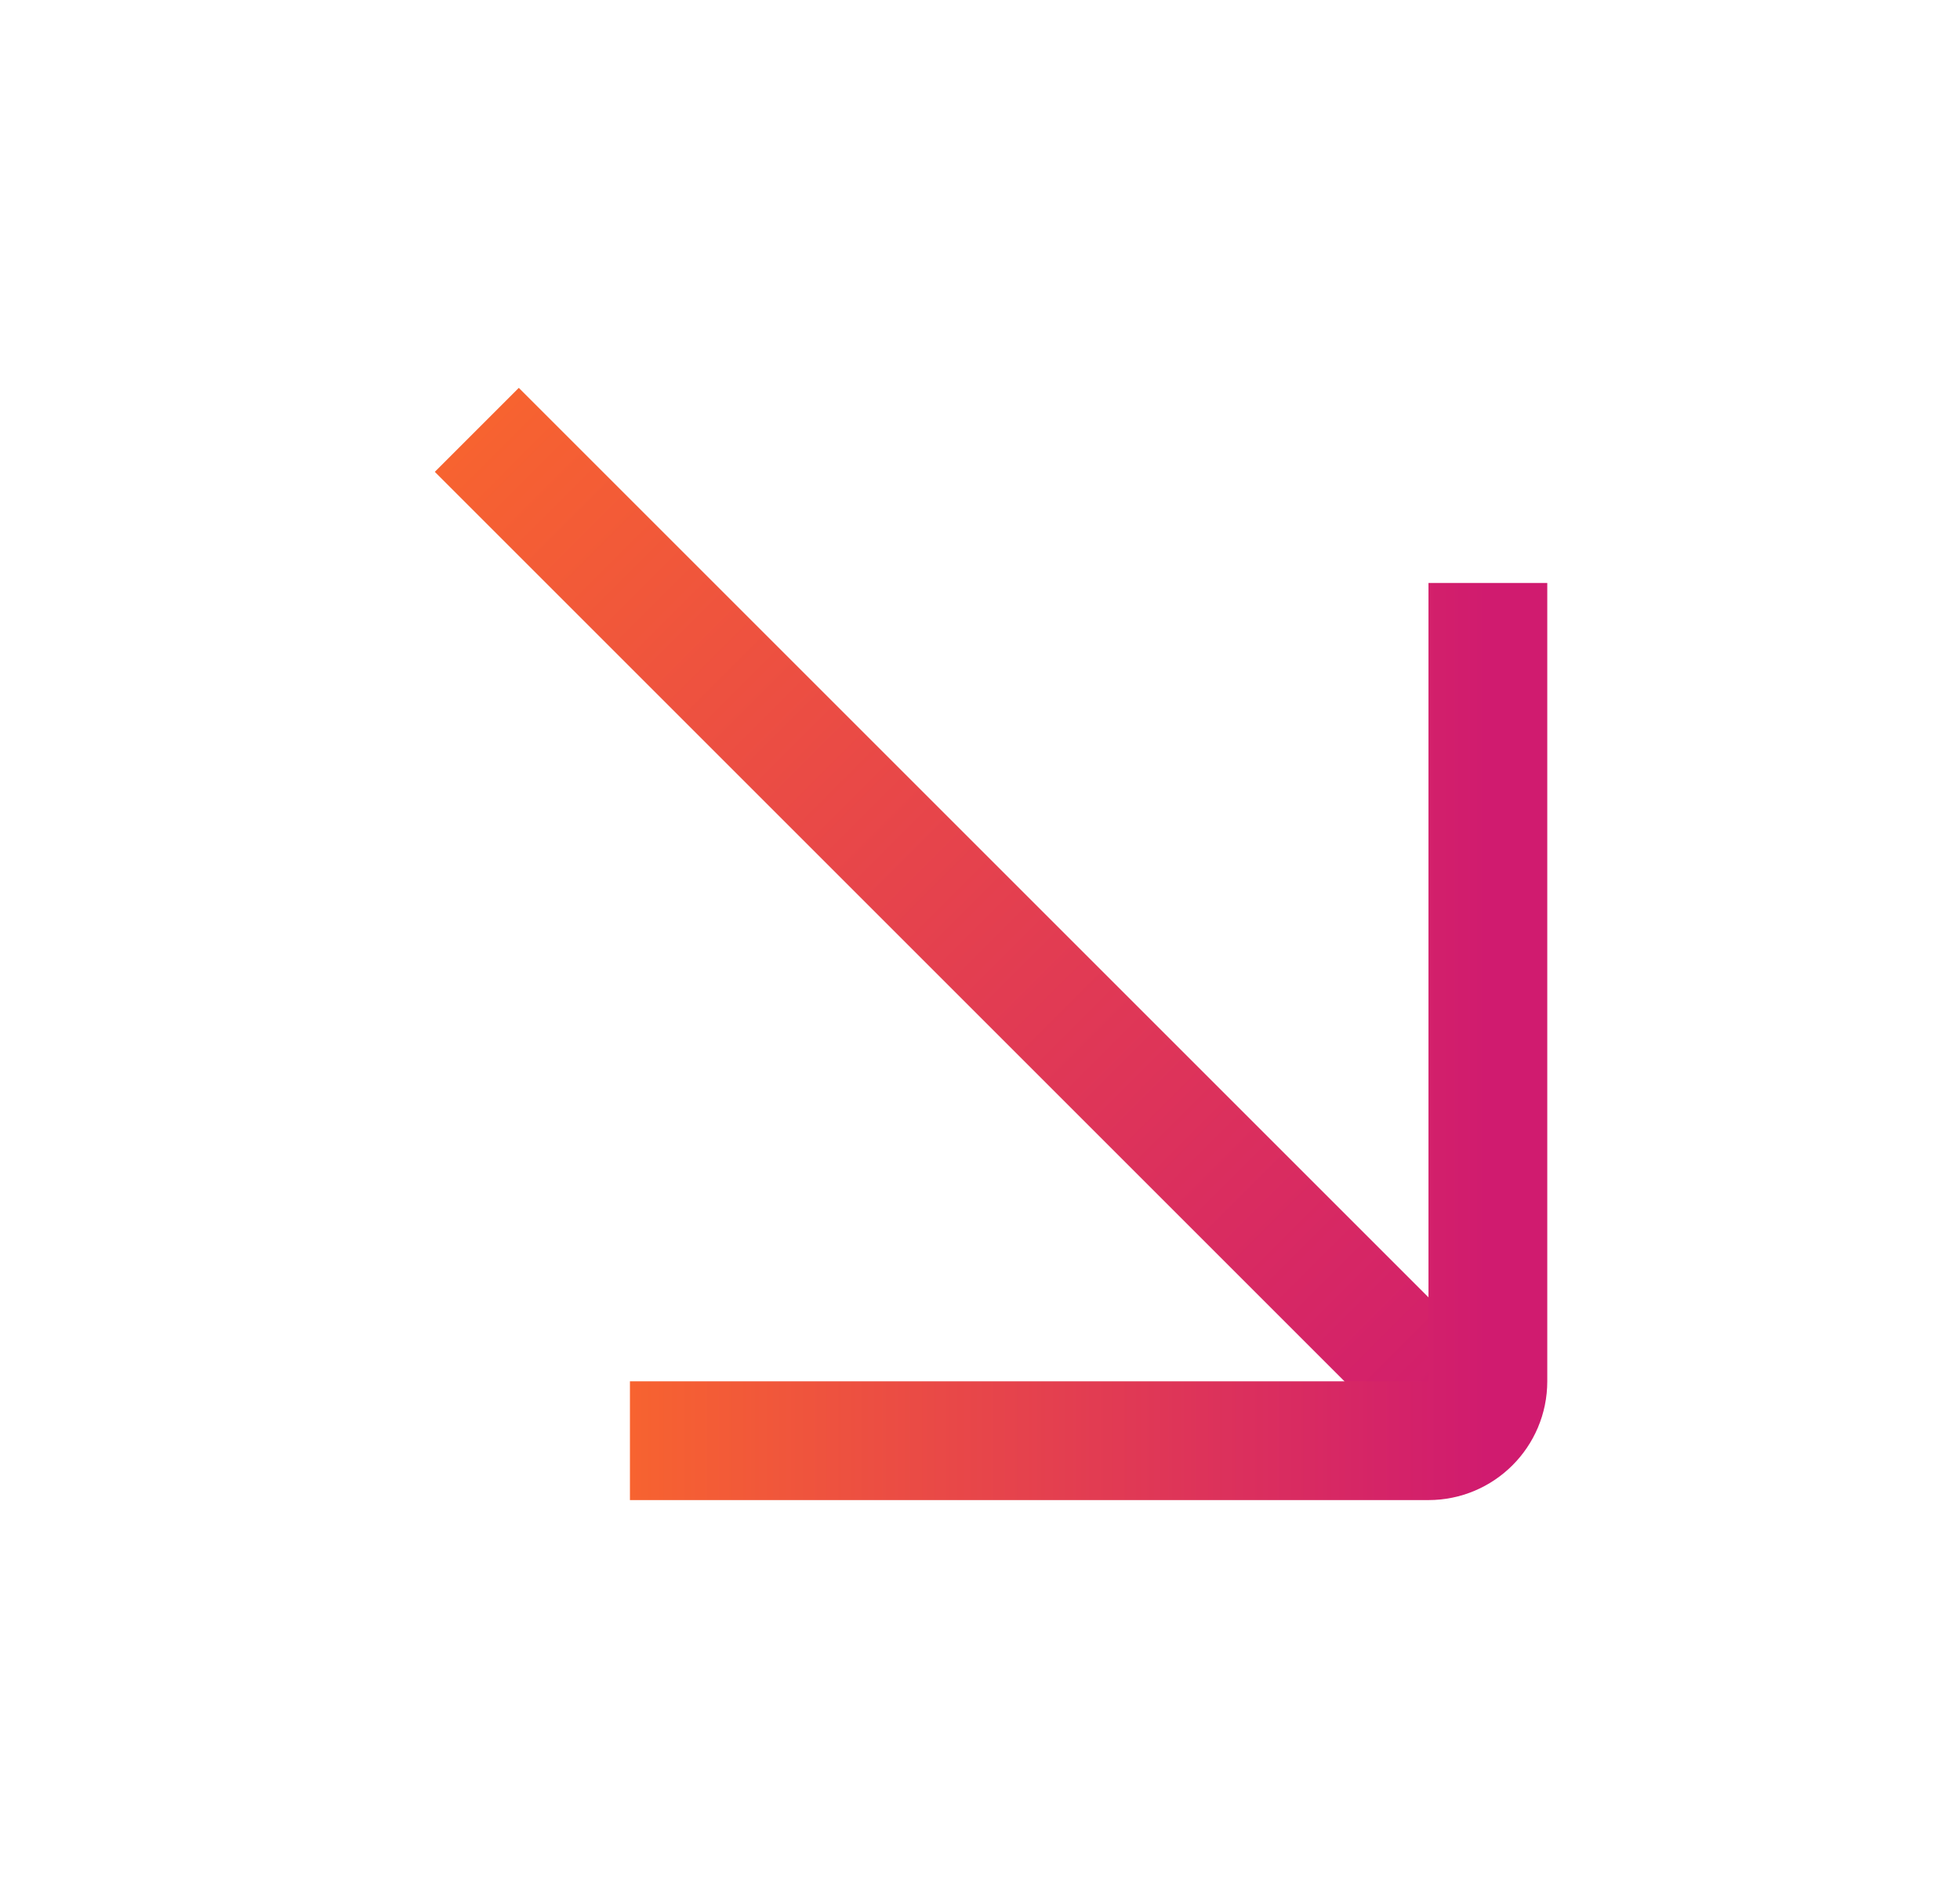
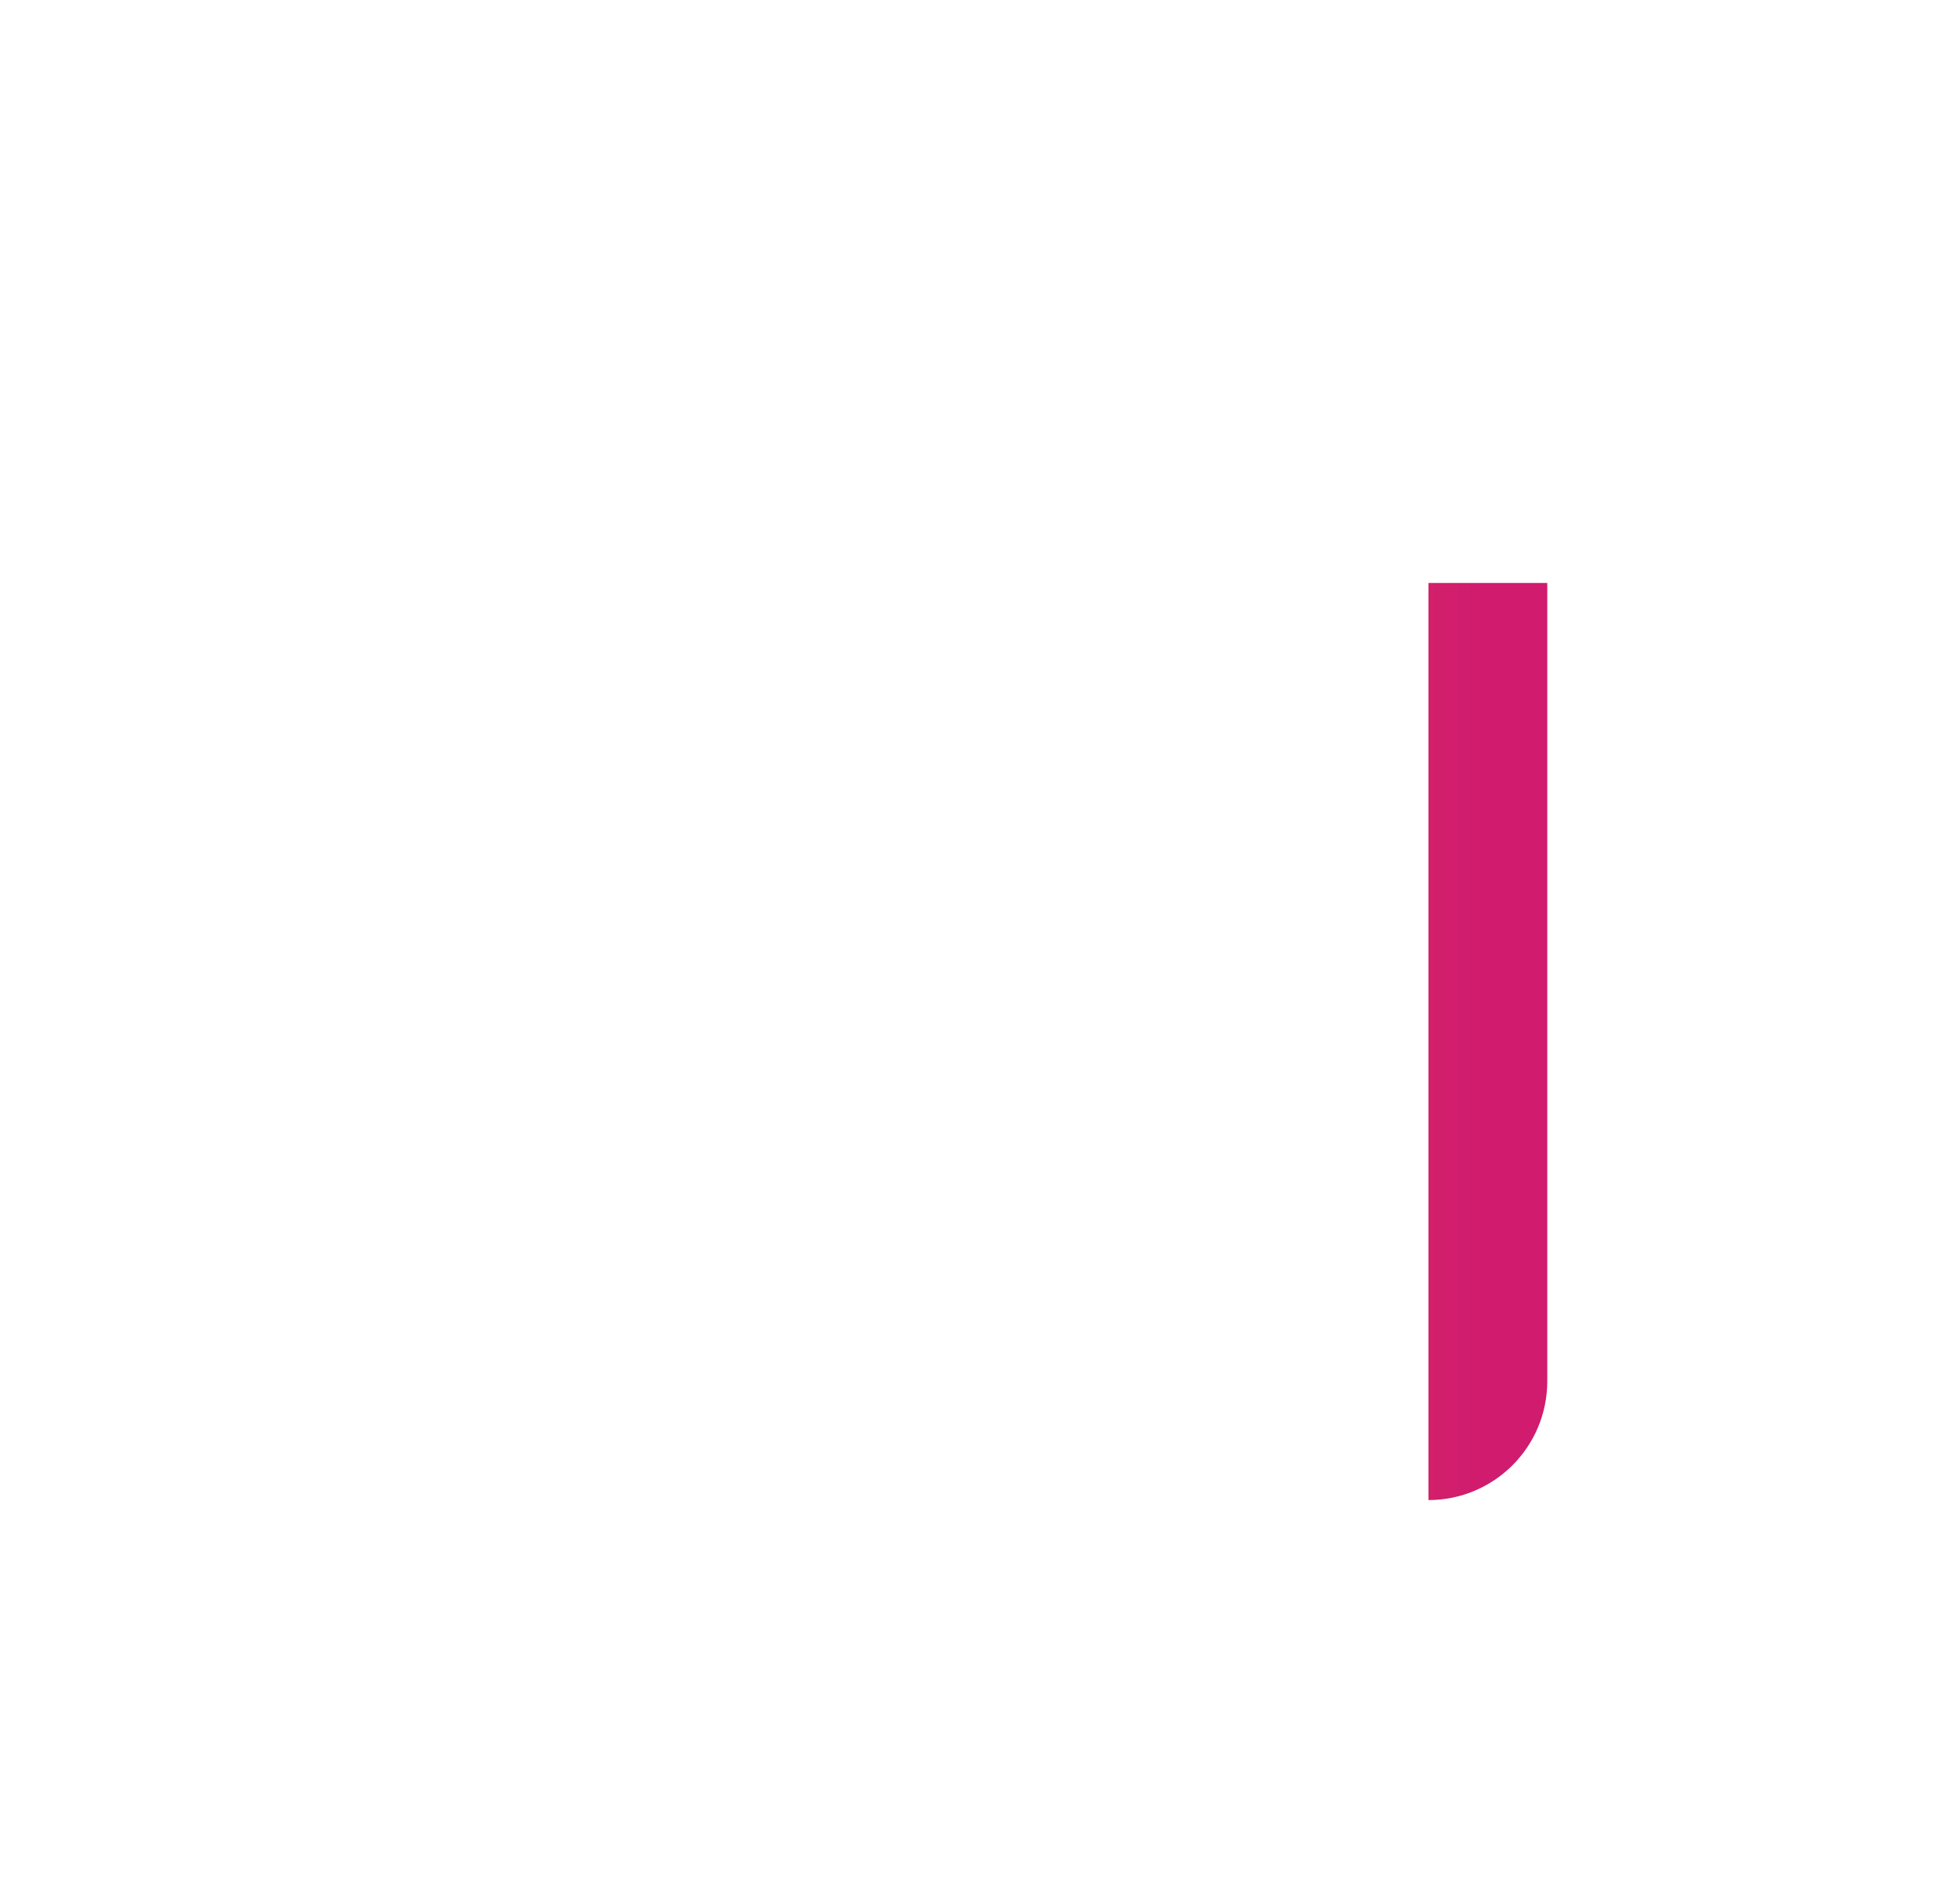
<svg xmlns="http://www.w3.org/2000/svg" width="33" height="32" viewBox="0 0 33 32" fill="none">
-   <path d="M25.051 24.262L8.028 7.239" stroke="url(#paint0_linear_1_3096)" stroke-width="2" />
-   <path d="M25.051 9.817V23.262C25.051 23.814 24.603 24.262 24.051 24.262H10.606" stroke="url(#paint1_linear_1_3096)" stroke-width="2" />
+   <path d="M25.051 9.817V23.262C25.051 23.814 24.603 24.262 24.051 24.262" stroke="url(#paint1_linear_1_3096)" stroke-width="2" />
  <defs>
    <linearGradient id="paint0_linear_1_3096" x1="8.381" y1="6.885" x2="25.404" y2="23.908" gradientUnits="userSpaceOnUse">
      <stop stop-color="#F76330" />
      <stop offset="1" stop-color="#D01B6F" />
    </linearGradient>
    <linearGradient id="paint1_linear_1_3096" x1="10.606" y1="17.039" x2="25.051" y2="17.039" gradientUnits="userSpaceOnUse">
      <stop stop-color="#F76330" />
      <stop offset="1" stop-color="#D01B6F" />
    </linearGradient>
  </defs>
</svg>